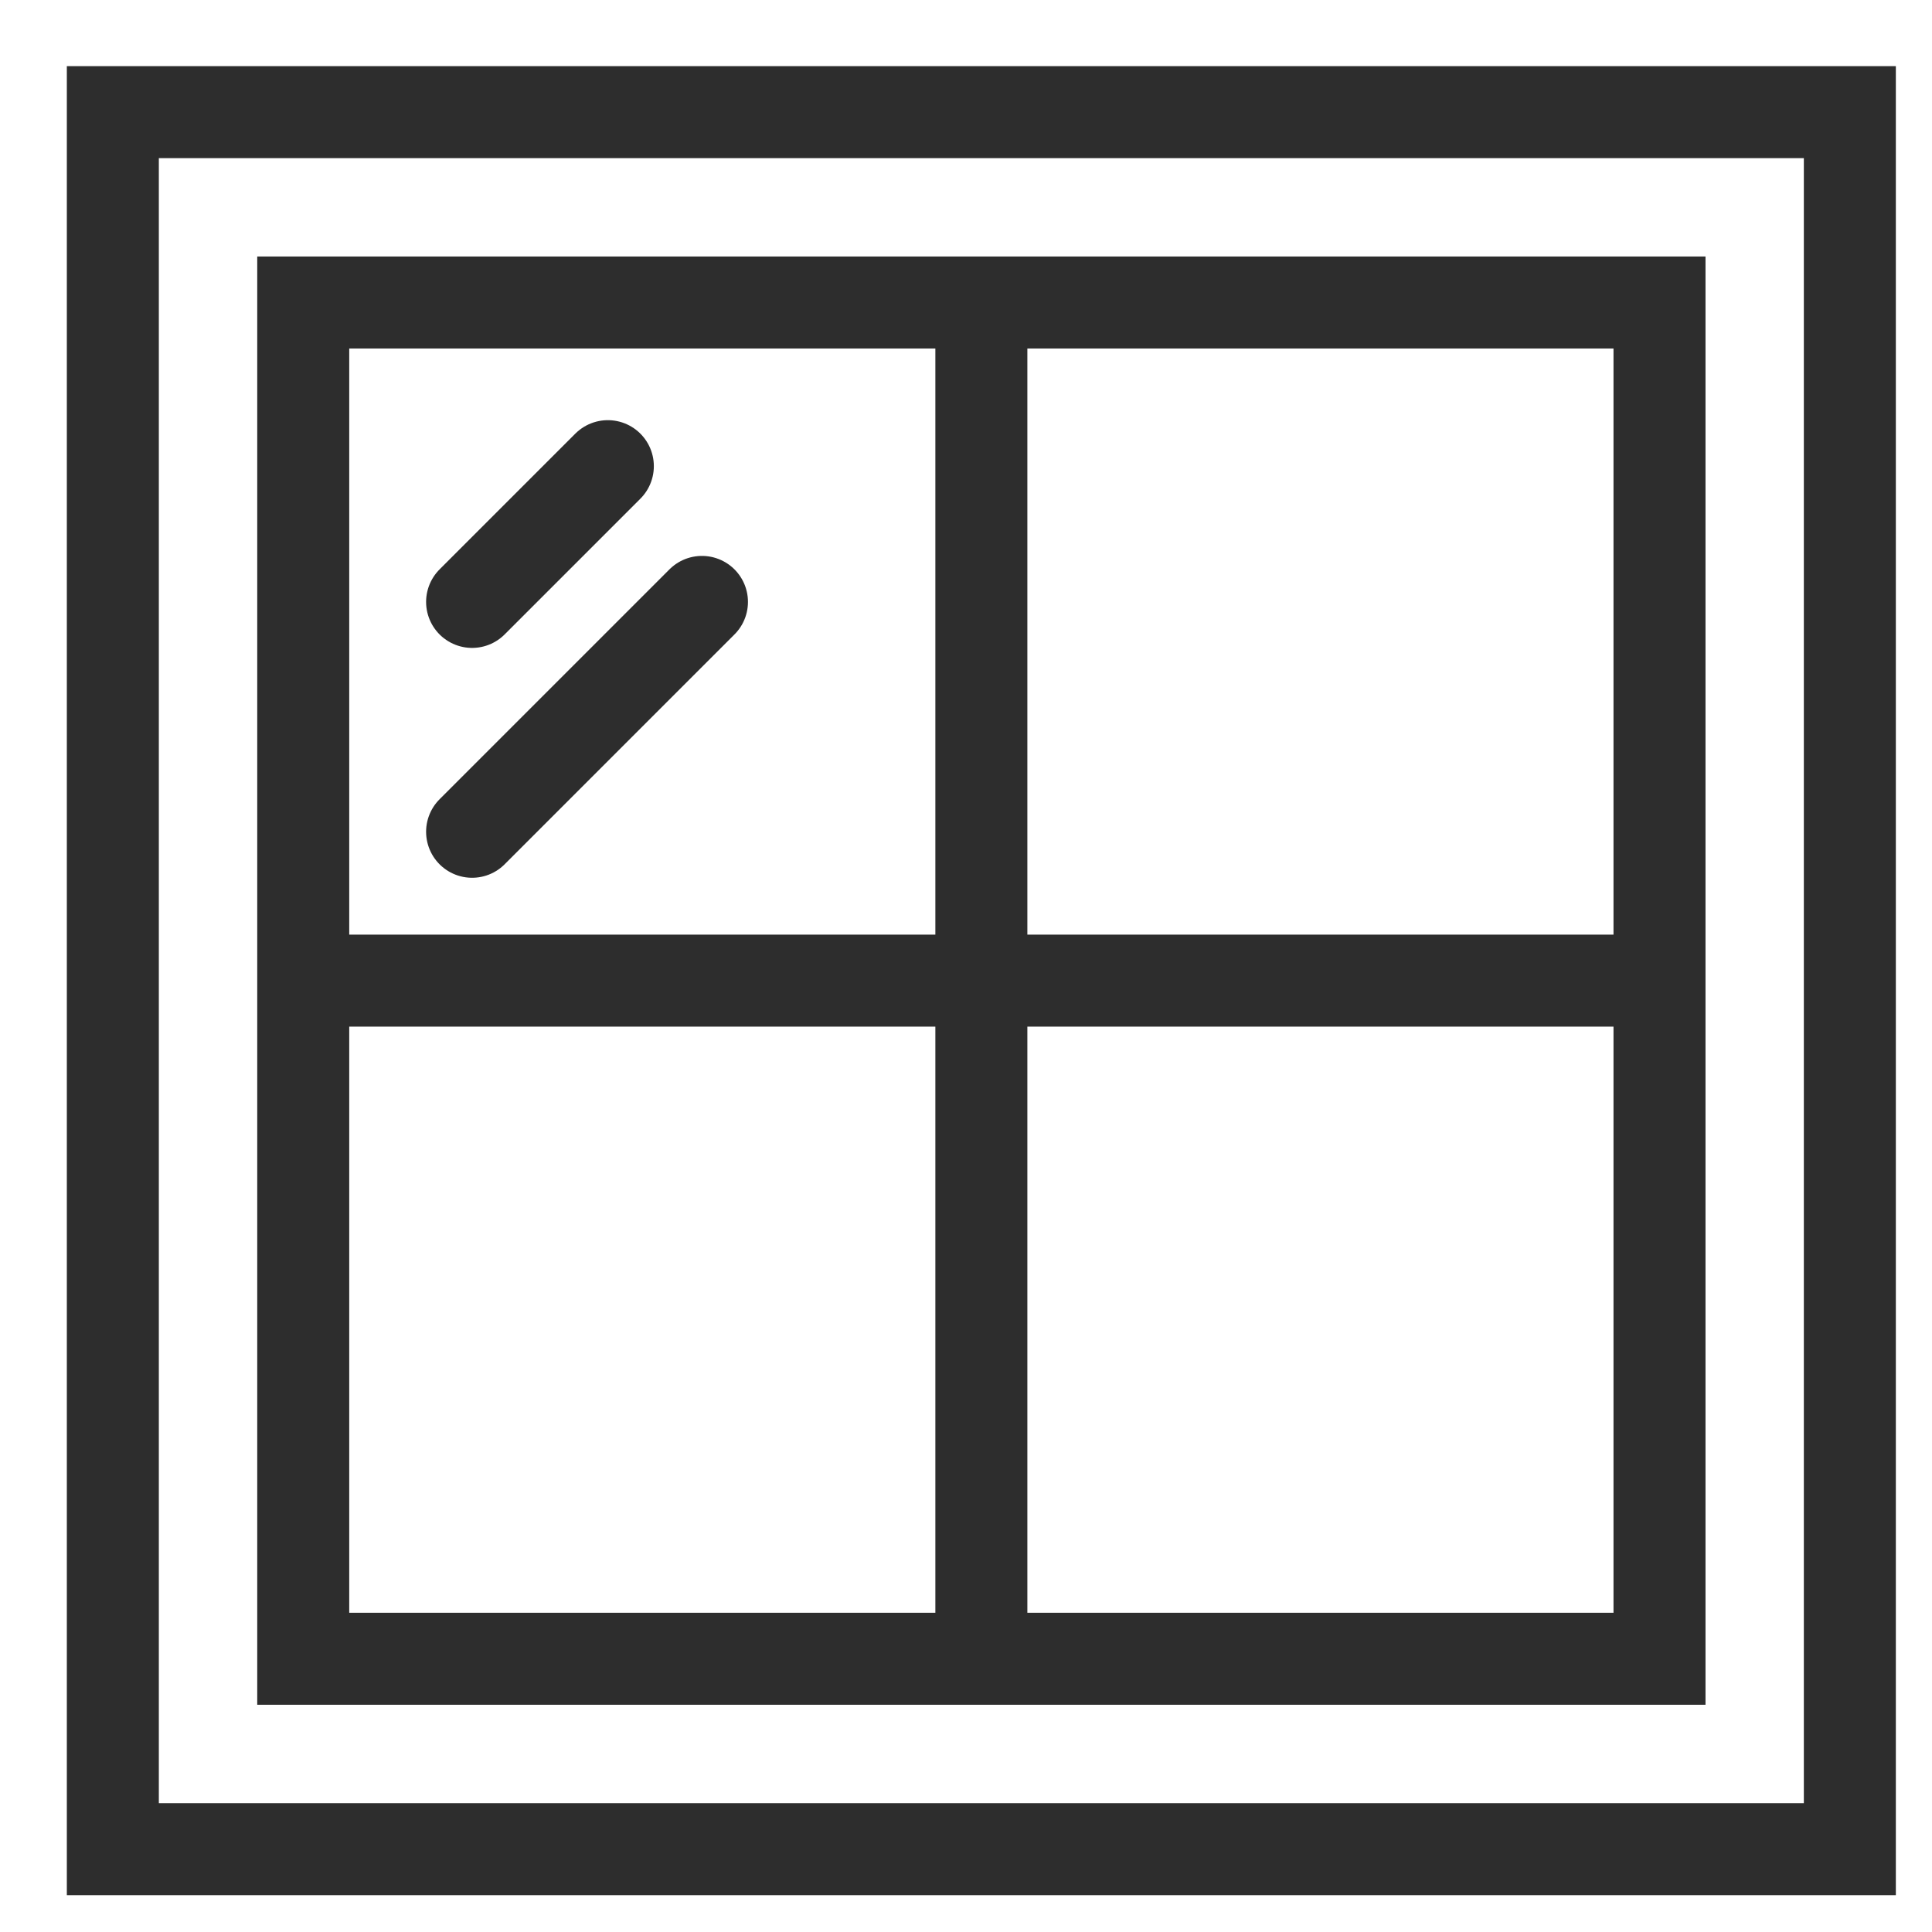
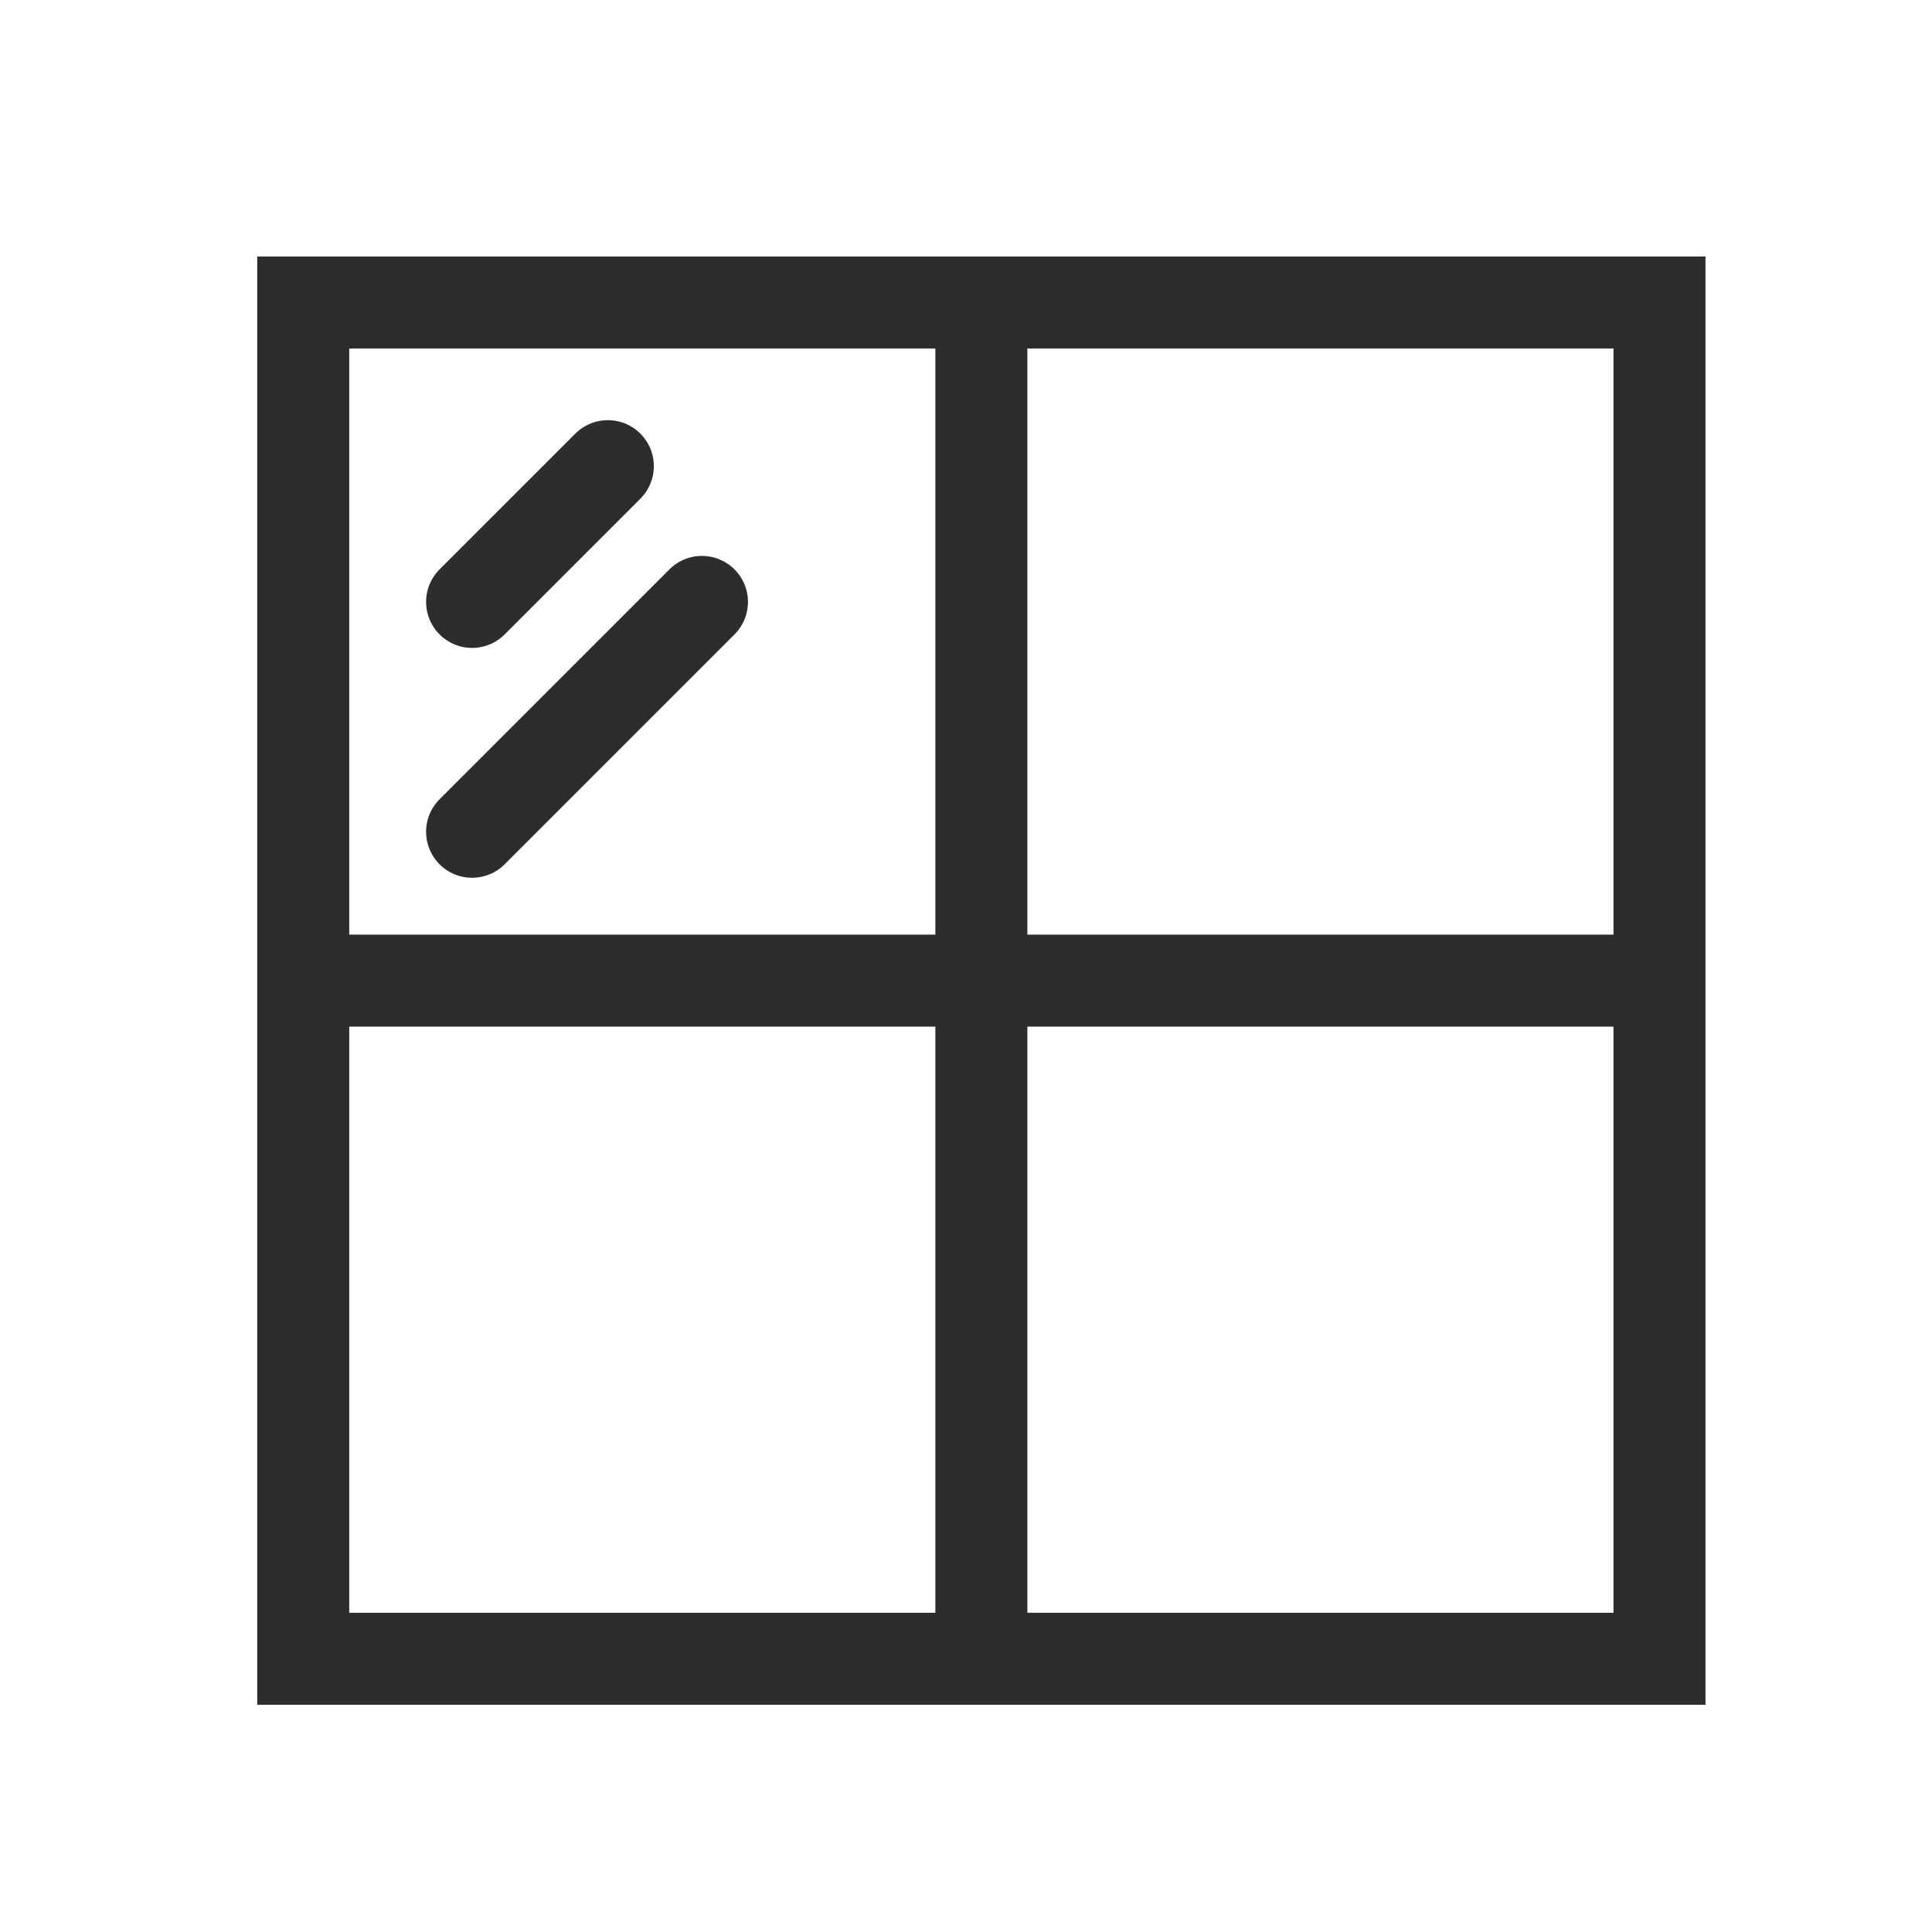
<svg xmlns="http://www.w3.org/2000/svg" id="Layer_1" viewBox="0 0 42 42">
-   <rect x="2.453" y="2.438" width="37.761" height="37.761" fill="none" stroke="#2d2d2d" stroke-miterlimit="10" stroke-width="2" />
  <rect x="6.592" y="6.576" width="29.484" height="29.484" fill="none" stroke="#2d2d2d" stroke-miterlimit="10" stroke-width="2" />
  <line x1="21.334" y1="6.25" x2="21.334" y2="36.06" fill="none" stroke="#2d2d2d" stroke-miterlimit="10" stroke-width="2" />
  <line x1="36.239" y1="21.318" x2="6.429" y2="21.318" fill="none" stroke="#2d2d2d" stroke-miterlimit="10" stroke-width="2" />
  <line x1="13.214" y1="10.134" x2="10.263" y2="13.085" fill="none" stroke="#2d2d2d" stroke-linecap="round" stroke-miterlimit="10" stroke-width="2" />
  <line x1="15.26" y1="13.085" x2="10.263" y2="18.082" fill="none" stroke="#2d2d2d" stroke-linecap="round" stroke-miterlimit="10" stroke-width="2" />
</svg>